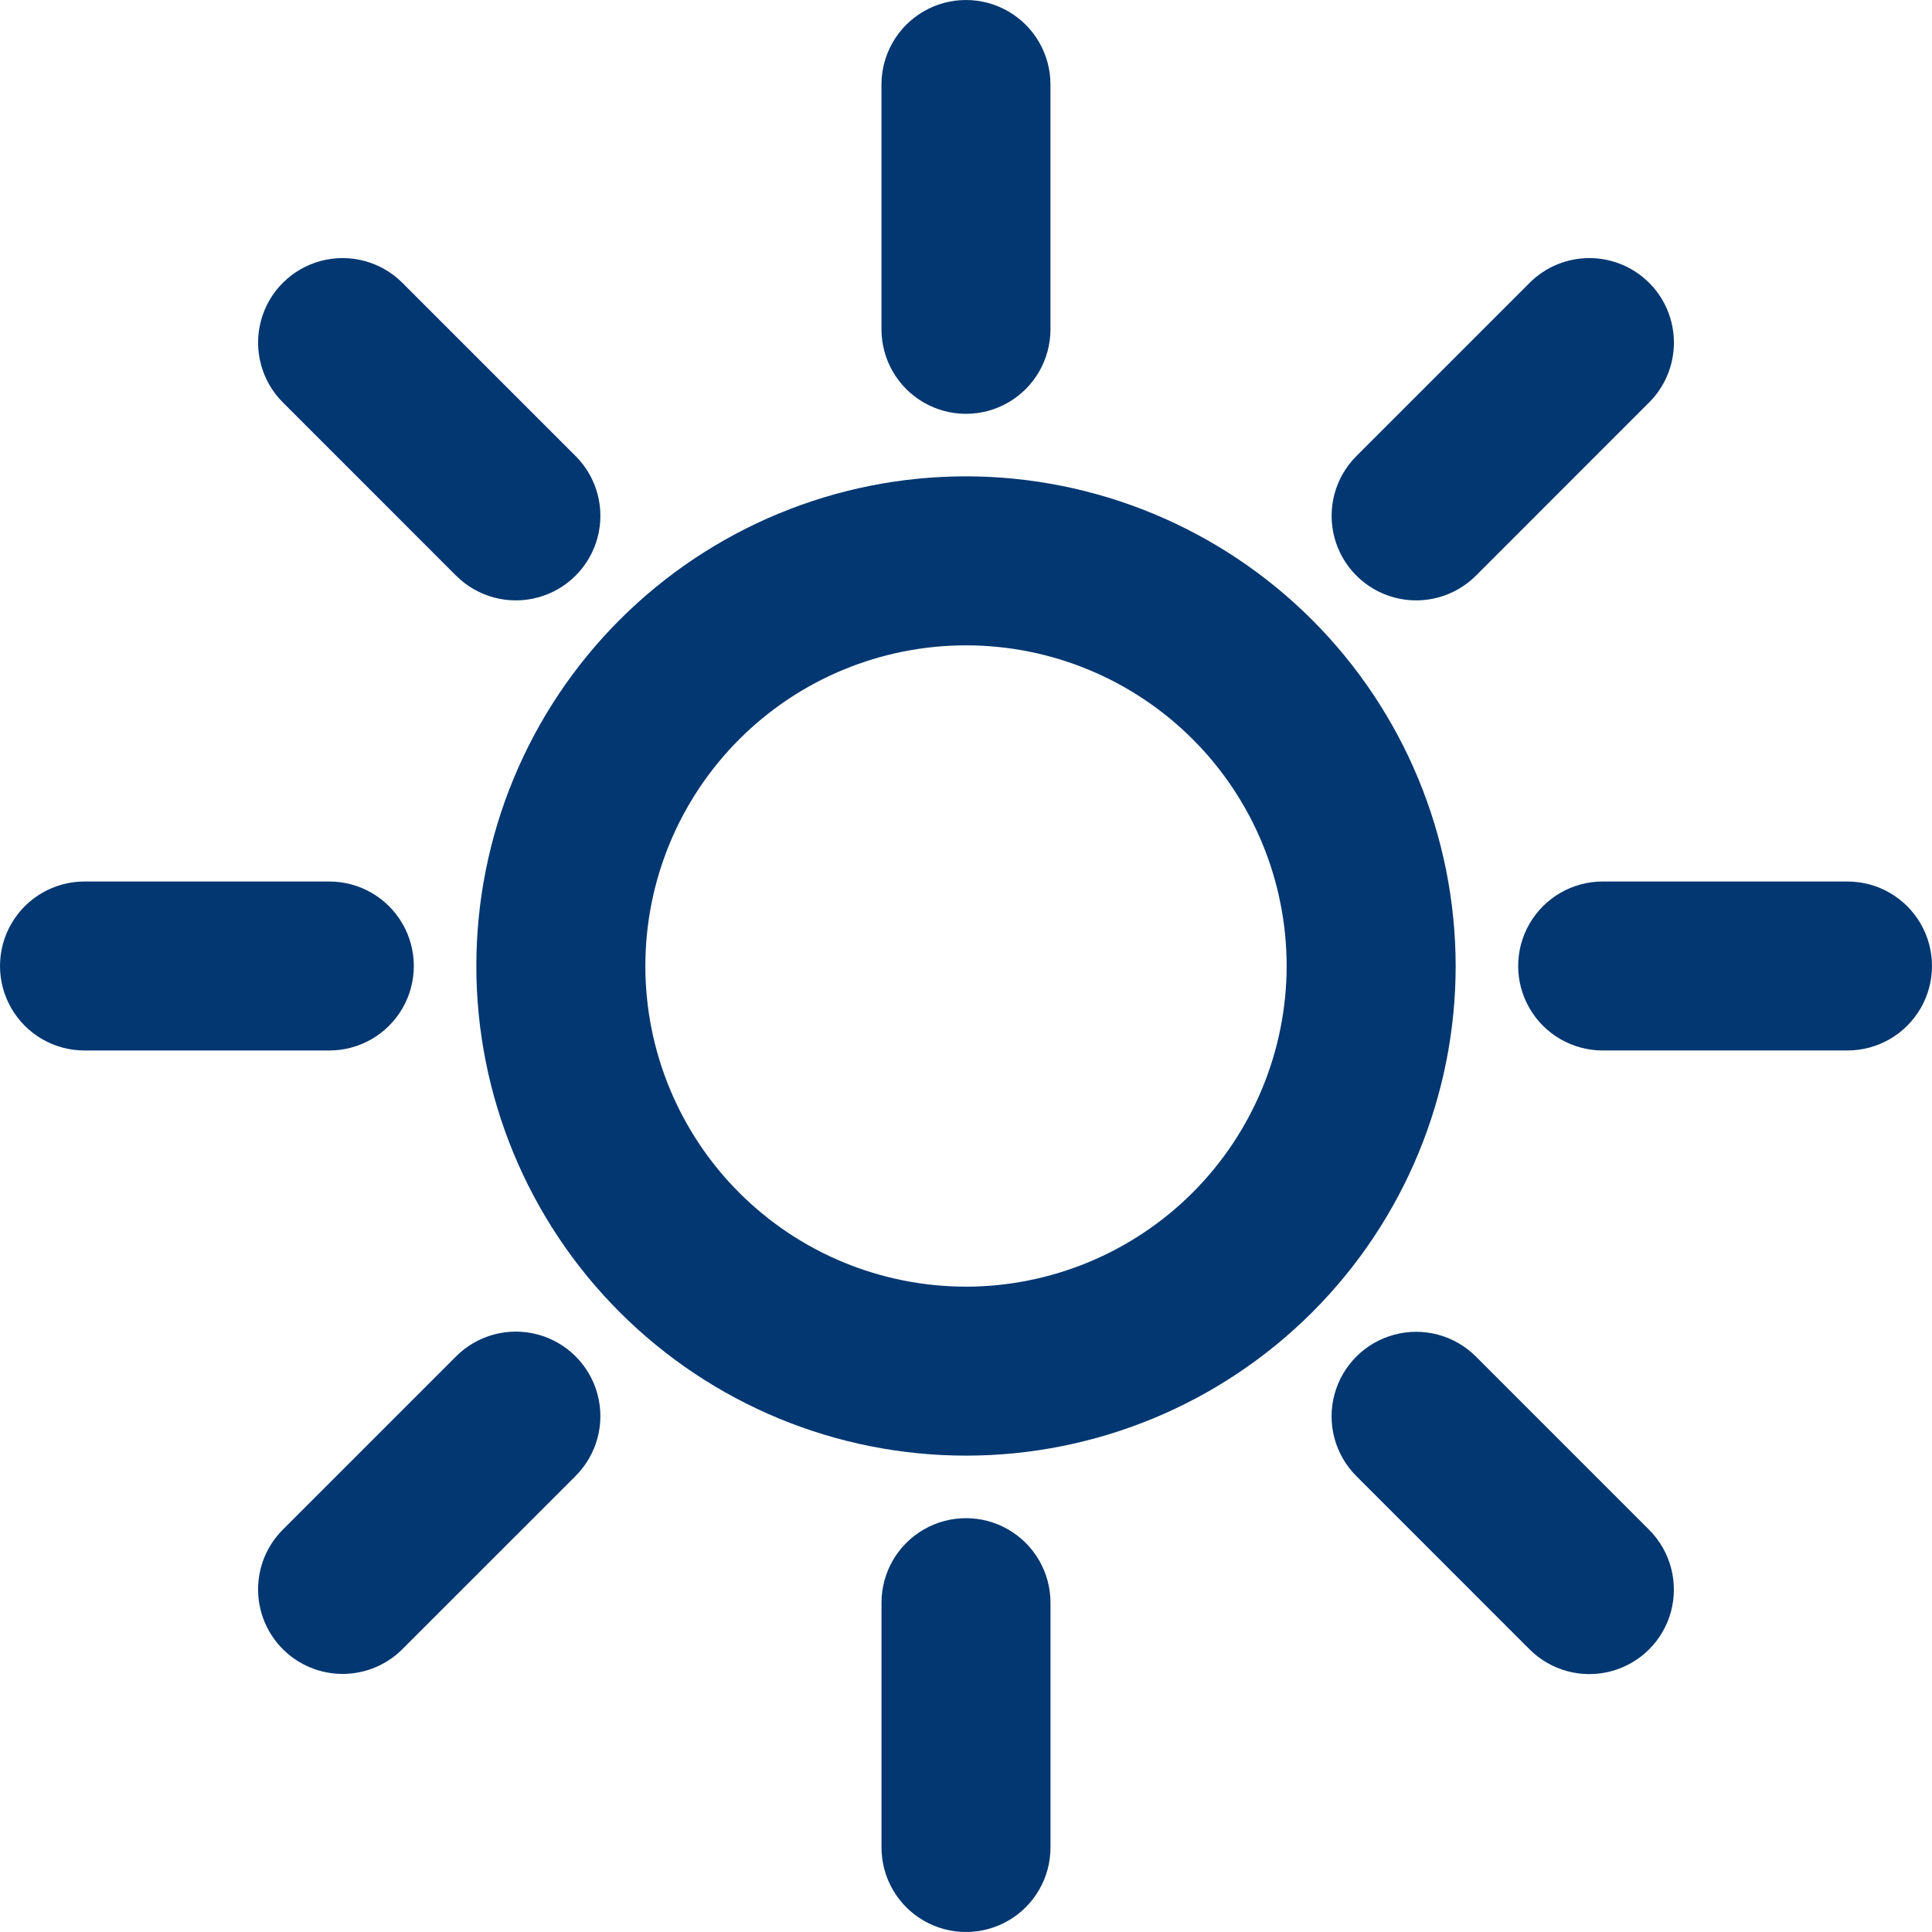
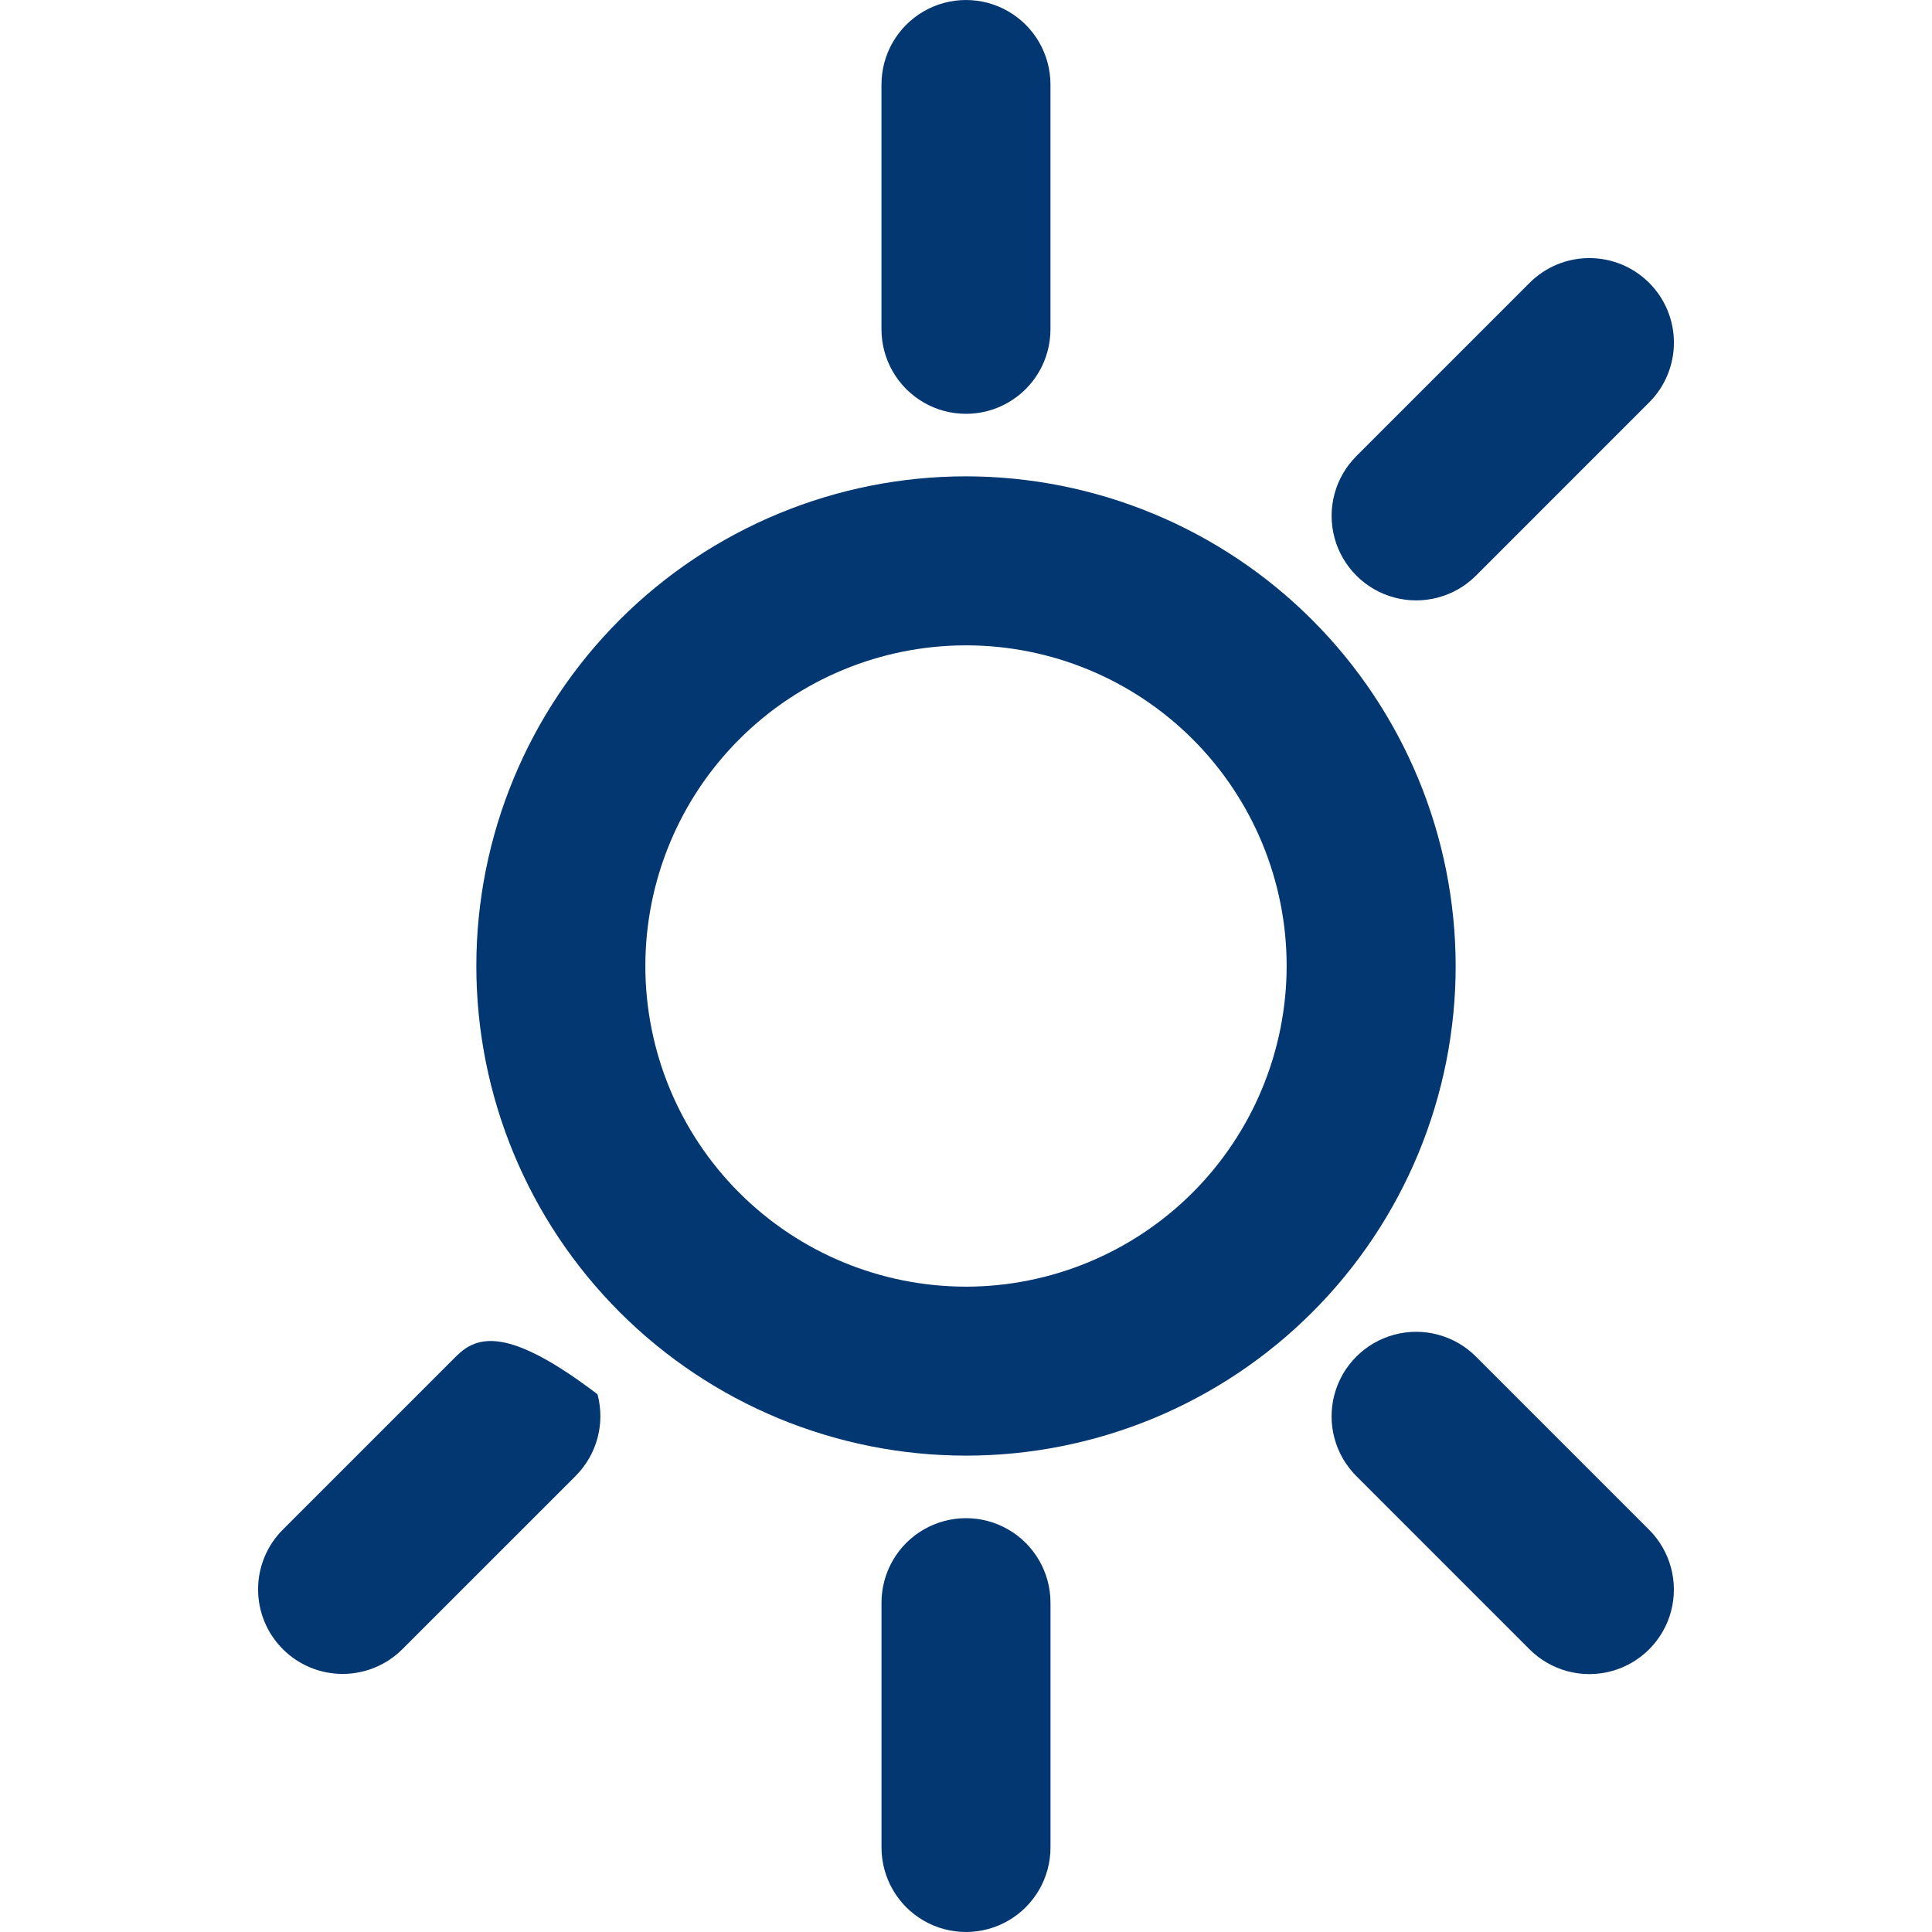
<svg xmlns="http://www.w3.org/2000/svg" width="60" height="60" viewBox="0 0 60 60" fill="none">
  <path d="M30 14.793C25.967 14.793 22.099 16.395 19.247 19.247C16.395 22.099 14.793 25.967 14.793 30C14.793 34.032 16.395 37.901 19.247 40.752C22.099 43.604 25.967 45.206 30 45.206C34.033 45.206 37.901 43.604 40.753 40.752C43.605 37.901 45.207 34.032 45.207 30C45.203 25.968 43.6 22.102 40.749 19.251C37.898 16.4 34.032 14.797 30 14.793ZM30 39.958C27.359 39.958 24.826 38.909 22.959 37.042C21.091 35.174 20.042 32.641 20.042 30C20.042 27.359 21.091 24.826 22.959 22.959C24.826 21.091 27.359 20.042 30 20.042C32.641 20.042 35.174 21.091 37.042 22.959C38.909 24.826 39.958 27.359 39.958 30C39.955 32.64 38.904 35.171 37.038 37.038C35.171 38.905 32.64 39.955 30 39.959L30 39.958Z" fill="#033771" />
  <path d="M27.375 2.624V10.227C27.375 11.165 27.876 12.031 28.687 12.5C29.499 12.969 30.5 12.969 31.311 12.5C32.123 12.031 32.623 11.165 32.623 10.227V2.624C32.623 1.687 32.123 0.82 31.311 0.352C30.5 -0.117 29.499 -0.117 28.687 0.352C27.876 0.82 27.375 1.687 27.375 2.624Z" fill="#033771" />
  <path d="M32.624 49.773C32.624 48.835 32.123 47.969 31.312 47.5C30.5 47.031 29.5 47.031 28.688 47.5C27.876 47.969 27.376 48.835 27.376 49.773V57.376C27.376 58.313 27.876 59.18 28.688 59.648C29.5 60.117 30.5 60.117 31.312 59.648C32.123 59.18 32.624 58.313 32.624 57.376V49.773Z" fill="#033771" />
-   <path d="M57.376 27.376H49.773C48.835 27.376 47.969 27.876 47.5 28.688C47.031 29.499 47.031 30.5 47.5 31.311C47.969 32.123 48.835 32.623 49.773 32.623H57.376C58.313 32.623 59.179 32.123 59.648 31.311C60.117 30.5 60.117 29.499 59.648 28.688C59.179 27.876 58.313 27.376 57.376 27.376Z" fill="#033771" />
-   <path d="M2.624 32.624H10.227C11.165 32.624 12.031 32.124 12.5 31.312C12.969 30.5 12.969 29.5 12.5 28.688C12.031 27.876 11.165 27.376 10.227 27.376H2.624C1.687 27.376 0.82 27.876 0.352 28.688C-0.117 29.5 -0.117 30.5 0.352 31.312C0.82 32.124 1.687 32.624 2.624 32.624Z" fill="#033771" />
  <path d="M51.216 8.784C50.724 8.292 50.056 8.015 49.36 8.015C48.663 8.015 47.995 8.292 47.503 8.784L42.123 14.164H42.124C41.46 14.827 41.201 15.794 41.444 16.7C41.687 17.606 42.395 18.314 43.301 18.556C44.207 18.799 45.174 18.54 45.837 17.877L51.216 12.497V12.498C51.709 12.005 51.985 11.337 51.985 10.64C51.985 9.944 51.709 9.276 51.216 8.784L51.216 8.784Z" fill="#033771" />
-   <path d="M8.784 51.216C9.276 51.709 9.944 51.985 10.64 51.985C11.337 51.985 12.005 51.709 12.497 51.216L17.877 45.837H17.876C18.54 45.173 18.799 44.207 18.556 43.3C18.313 42.395 17.605 41.687 16.699 41.444C15.793 41.201 14.826 41.46 14.163 42.124L8.784 47.503V47.503C8.291 47.995 8.015 48.663 8.015 49.36C8.015 50.056 8.291 50.724 8.784 51.216L8.784 51.216Z" fill="#033771" />
+   <path d="M8.784 51.216C9.276 51.709 9.944 51.985 10.64 51.985C11.337 51.985 12.005 51.709 12.497 51.216L17.877 45.837H17.876C18.54 45.173 18.799 44.207 18.556 43.3C15.793 41.201 14.826 41.46 14.163 42.124L8.784 47.503V47.503C8.291 47.995 8.015 48.663 8.015 49.36C8.015 50.056 8.291 50.724 8.784 51.216L8.784 51.216Z" fill="#033771" />
  <path d="M45.836 42.129C45.173 41.466 44.206 41.207 43.3 41.45C42.394 41.693 41.686 42.4 41.443 43.306C41.2 44.212 41.459 45.179 42.123 45.842L47.502 51.222H47.502C48.165 51.885 49.132 52.144 50.038 51.901C50.944 51.658 51.652 50.951 51.895 50.045C52.137 49.139 51.878 48.172 51.215 47.509L45.836 42.129Z" fill="#033771" />
-   <path d="M8.784 12.497L14.163 17.877V17.876C14.826 18.54 15.793 18.799 16.699 18.556C17.605 18.313 18.313 17.605 18.556 16.699C18.799 15.793 18.54 14.826 17.876 14.163L12.497 8.784H12.497C11.834 8.121 10.867 7.862 9.961 8.104C9.055 8.347 8.347 9.054 8.104 9.961C7.862 10.867 8.121 11.834 8.784 12.497L8.784 12.497Z" fill="#033771" />
</svg>